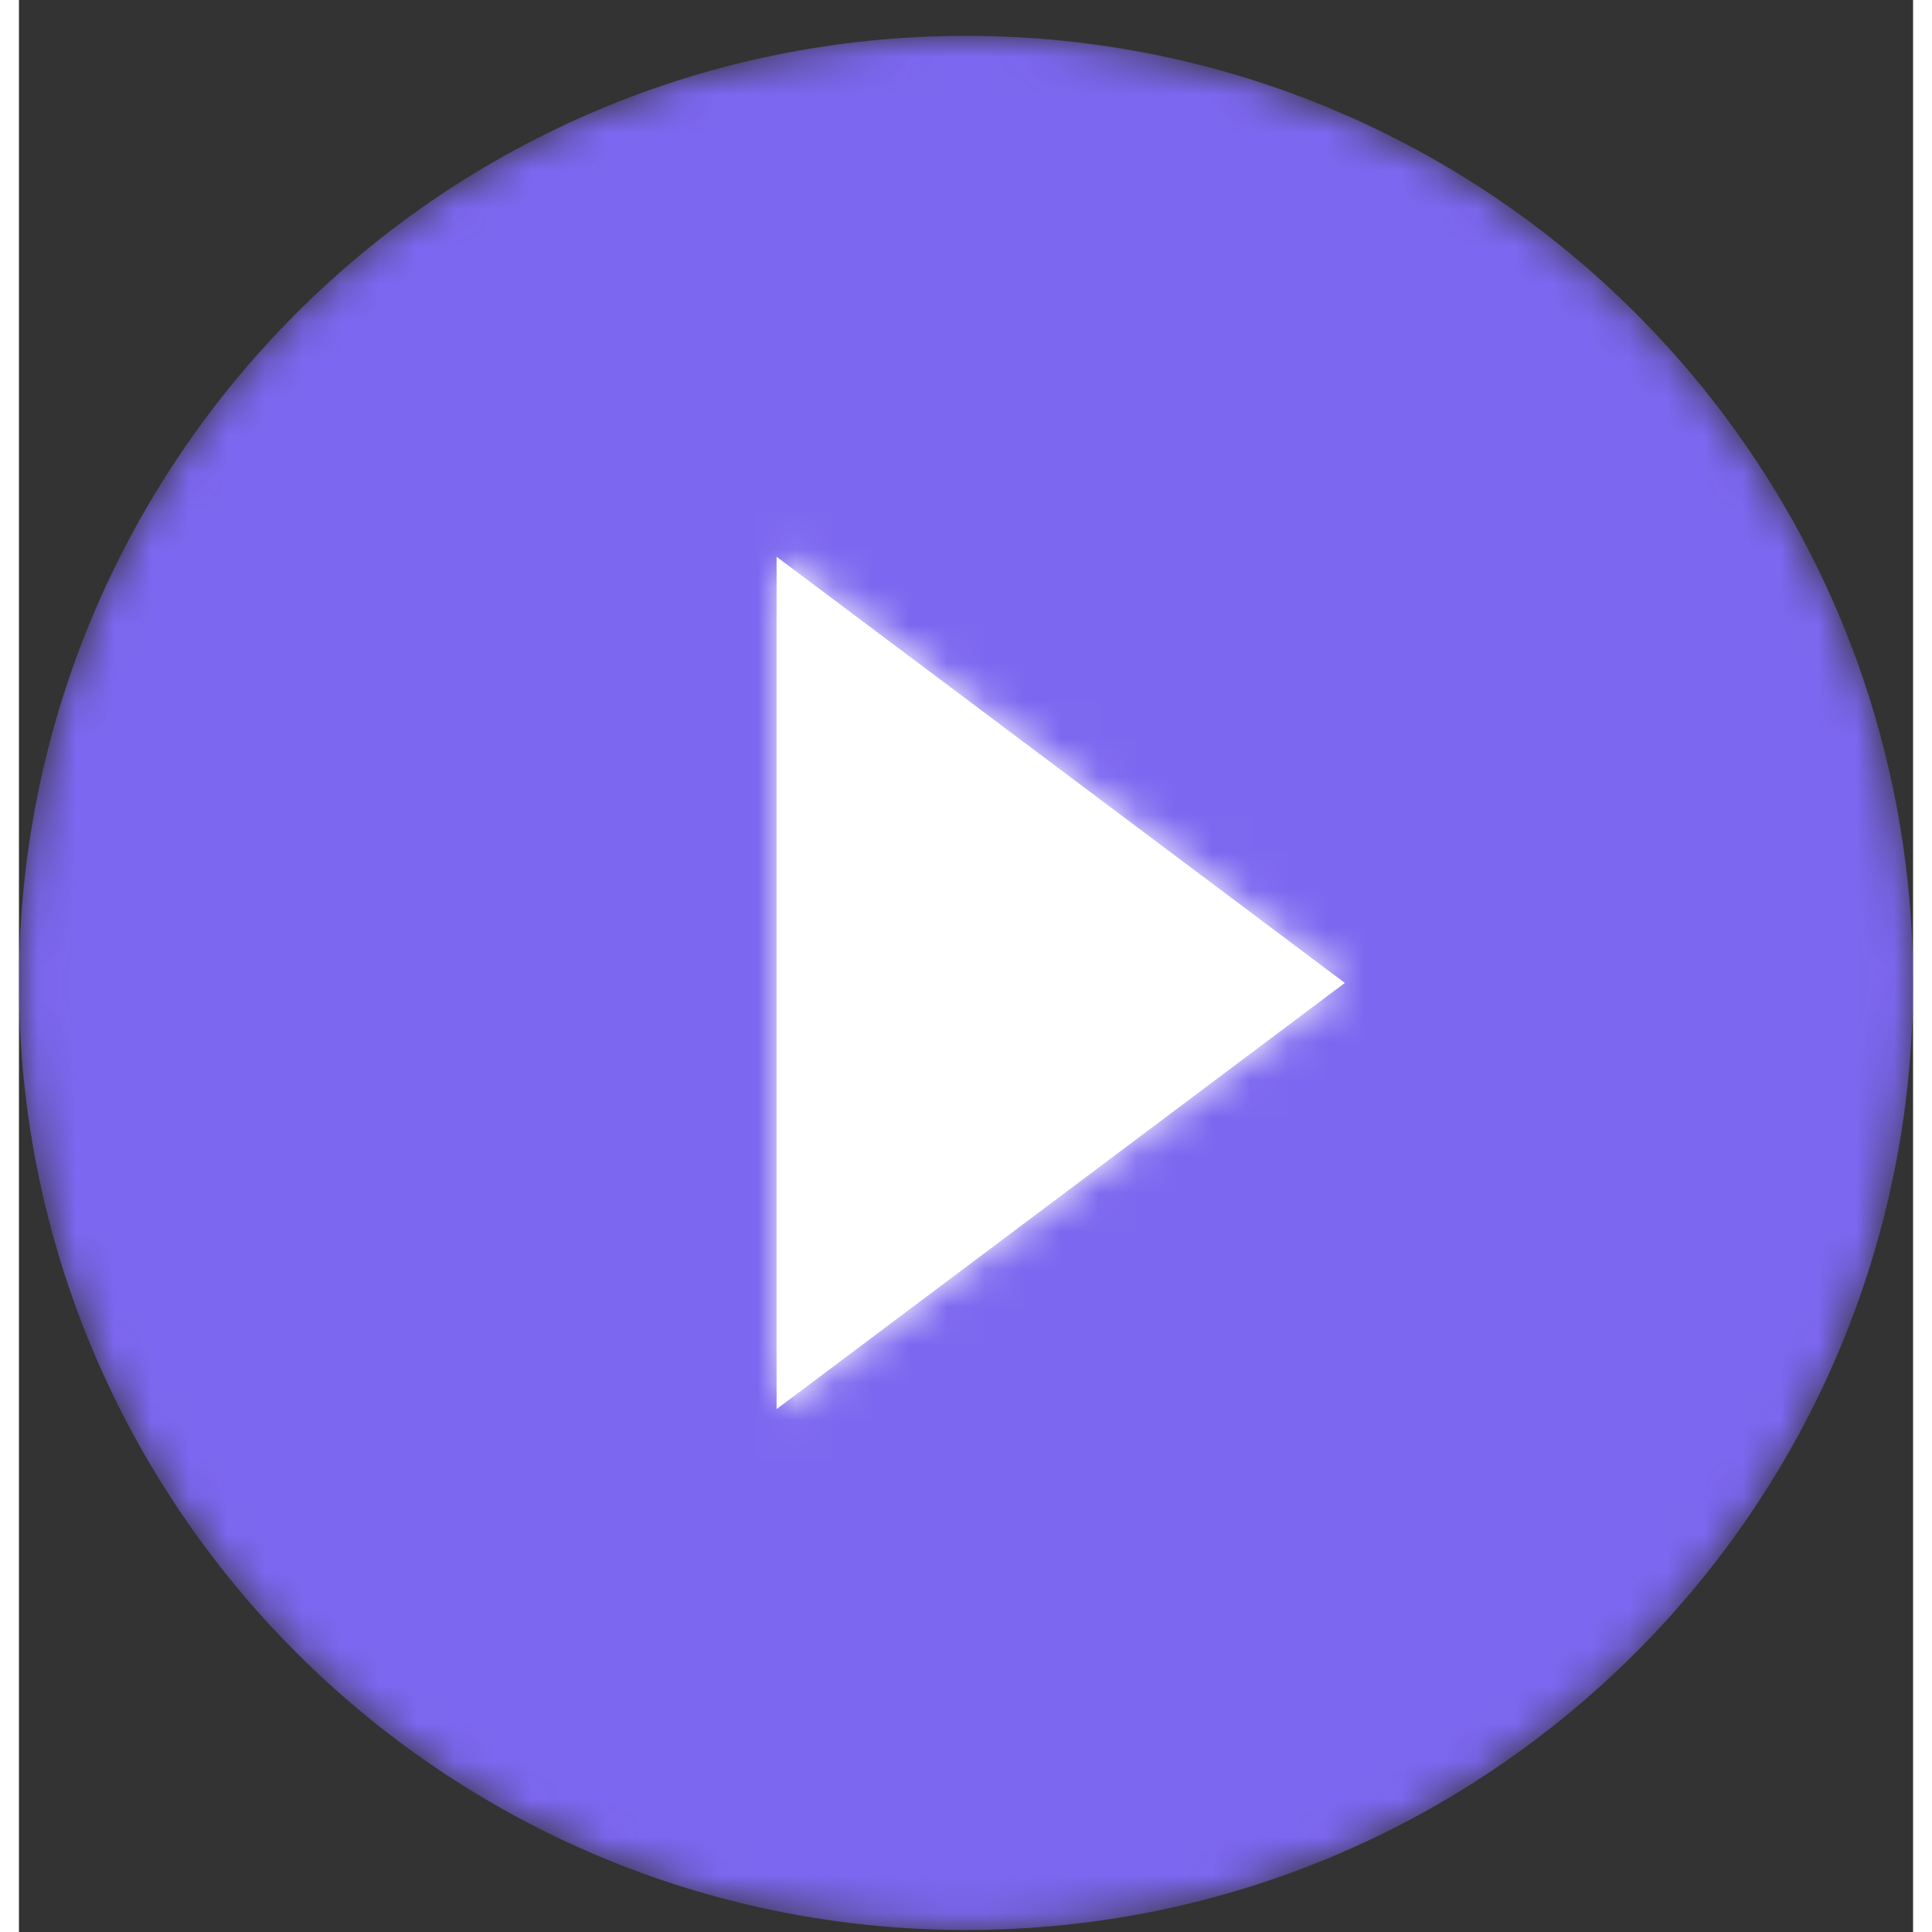
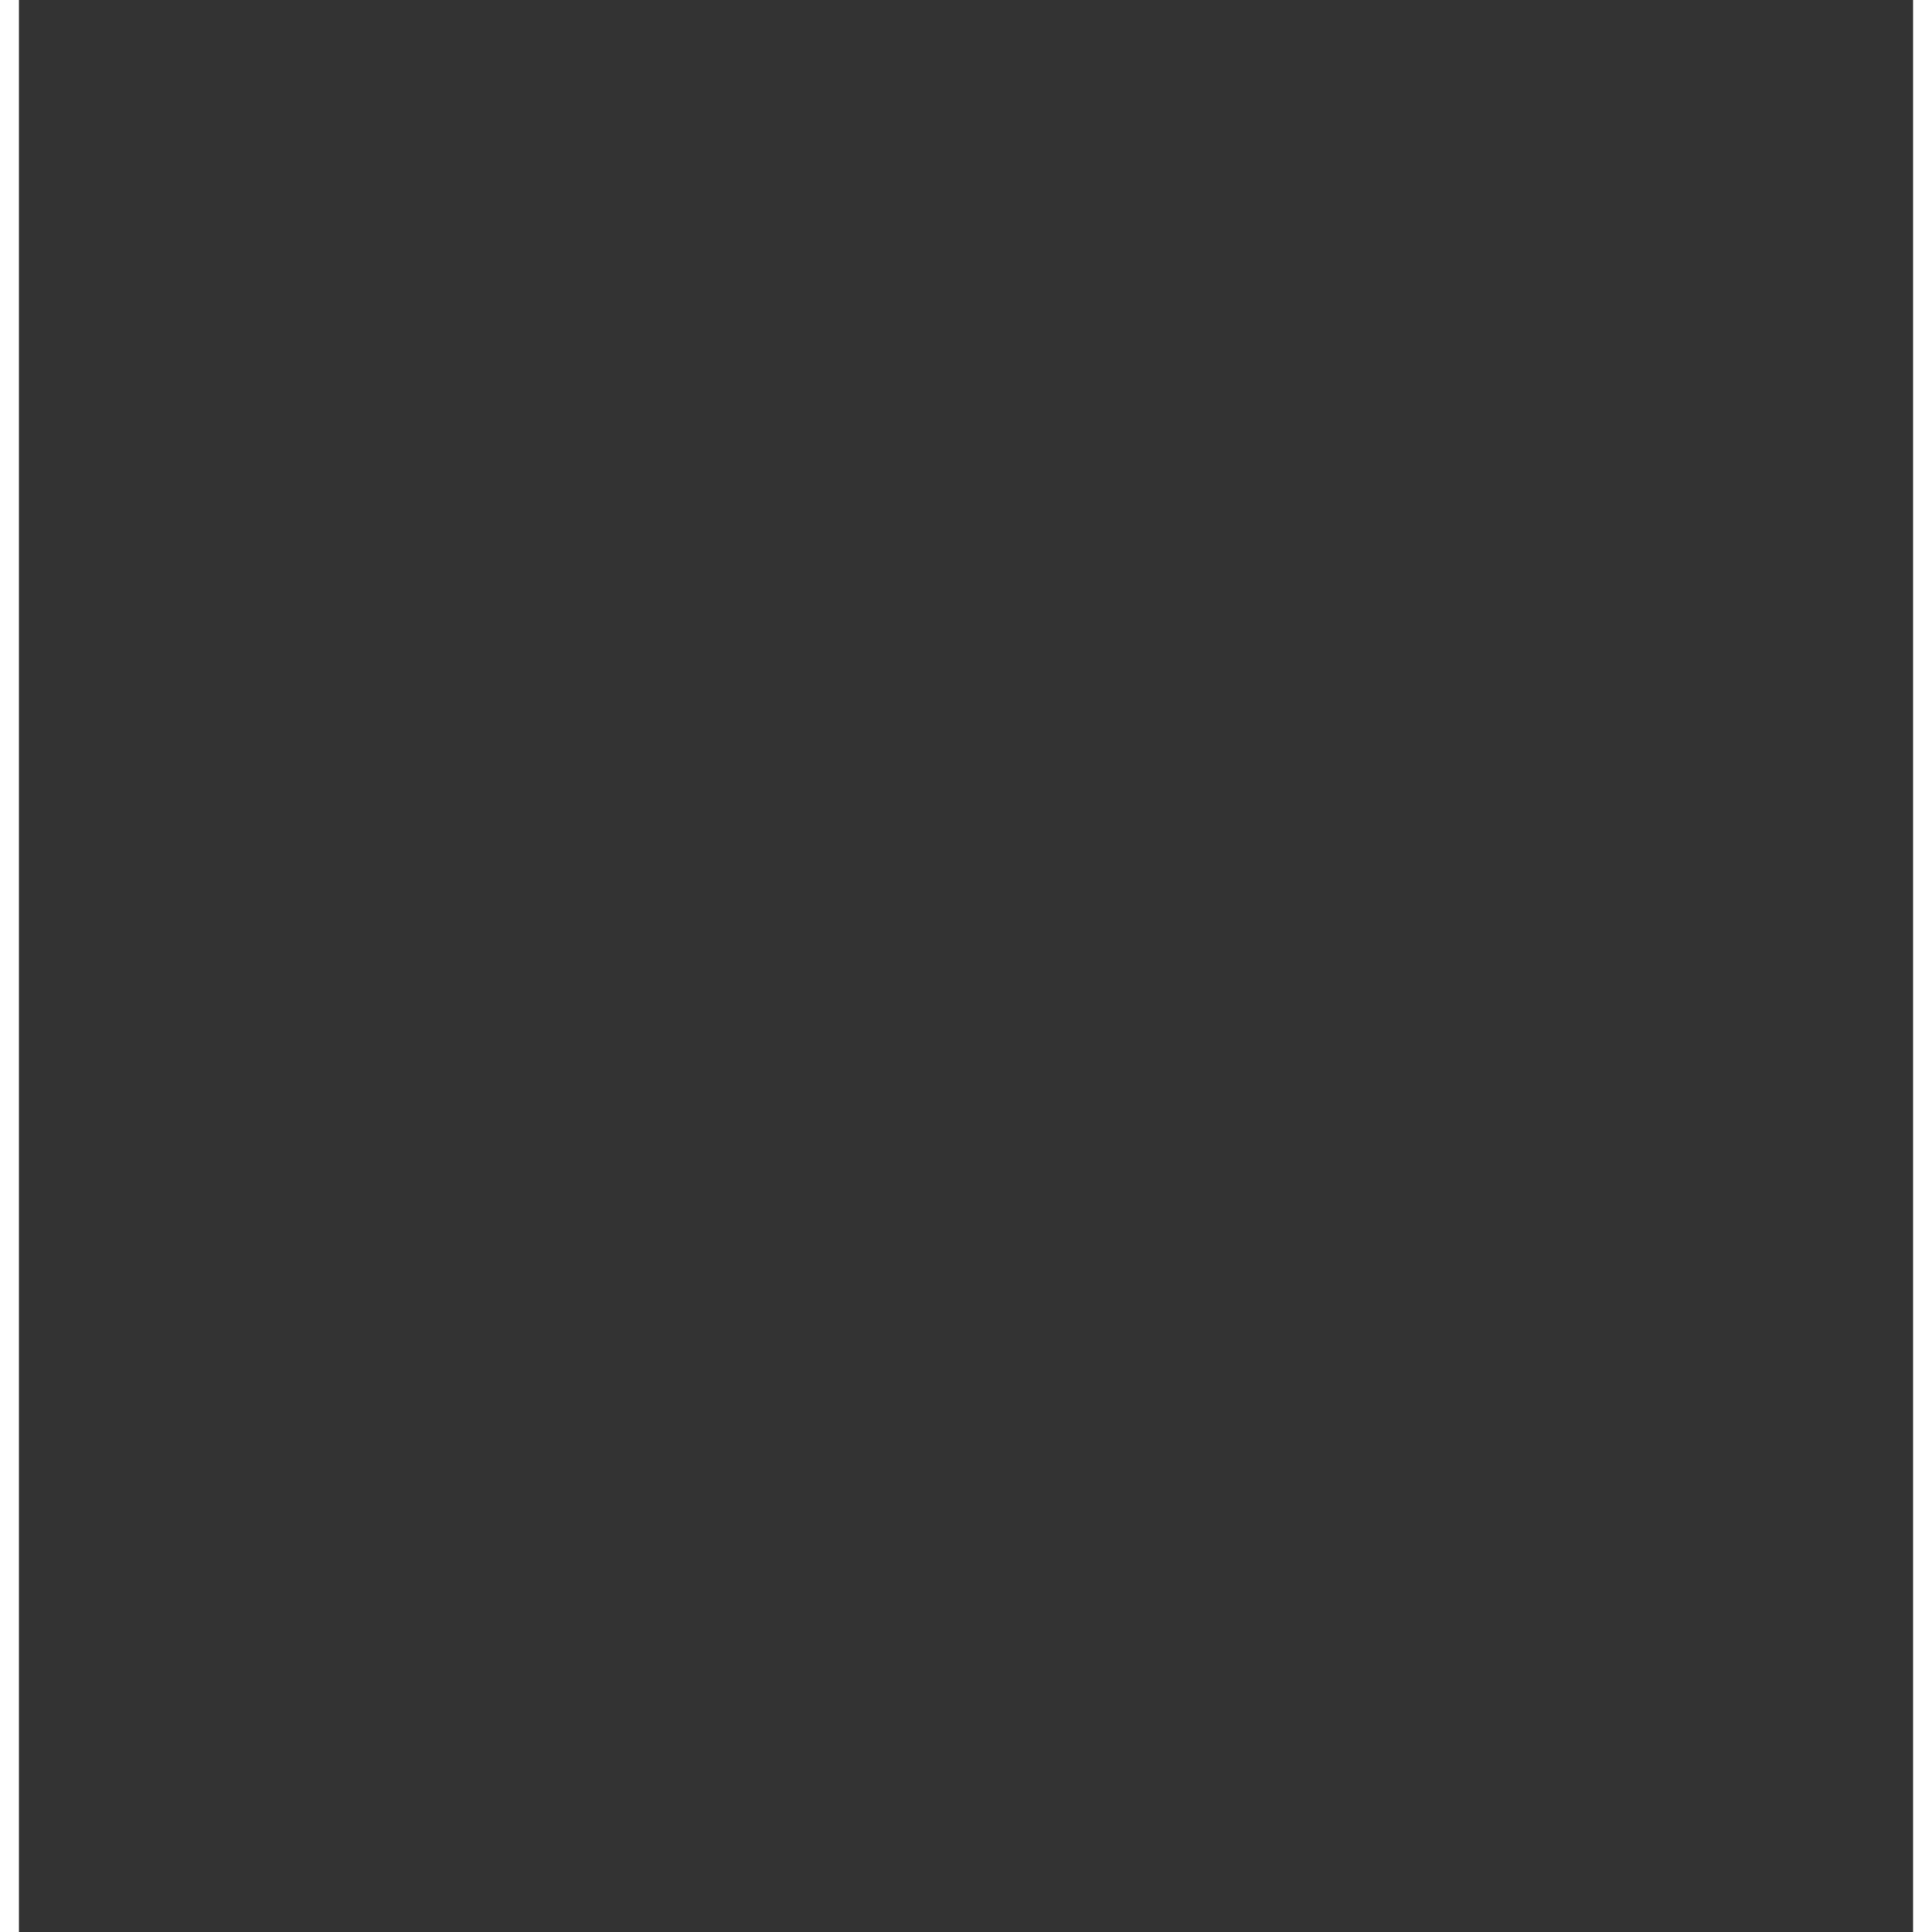
<svg xmlns="http://www.w3.org/2000/svg" width="50" height="50" viewBox="0 0 50 51" fill="none">
  <rect x="0" y="0" width="50" height="51" fill="#333333" stroke="none" />
-   <path d="M42.075 11.148H10.838V41.748H42.075V11.148Z" fill="white" />
  <mask id="mask0_23_139" style="mask-type:alpha" maskUnits="userSpaceOnUse" x="0" y="0" width="50" height="51">
-     <path d="M25 0.947C11.193 0.947 0 12.14 0 25.947C0 39.755 11.193 50.947 25 50.947C38.807 50.947 50 39.755 50 25.947C50 12.14 38.807 0.947 25 0.947ZM20 37.197V14.697L35 25.947L20 37.197Z" fill="white" />
-   </mask>
+     </mask>
  <g mask="url(#mask0_23_139)">
    <path d="M25 0.947C11.193 0.947 0 12.14 0 25.947C0 39.755 11.193 50.947 25 50.947C38.807 50.947 50 39.755 50 25.947C50 12.14 38.807 0.947 25 0.947ZM20 37.197V14.697L35 25.947L20 37.197Z" fill="#7C67F0" />
  </g>
</svg>